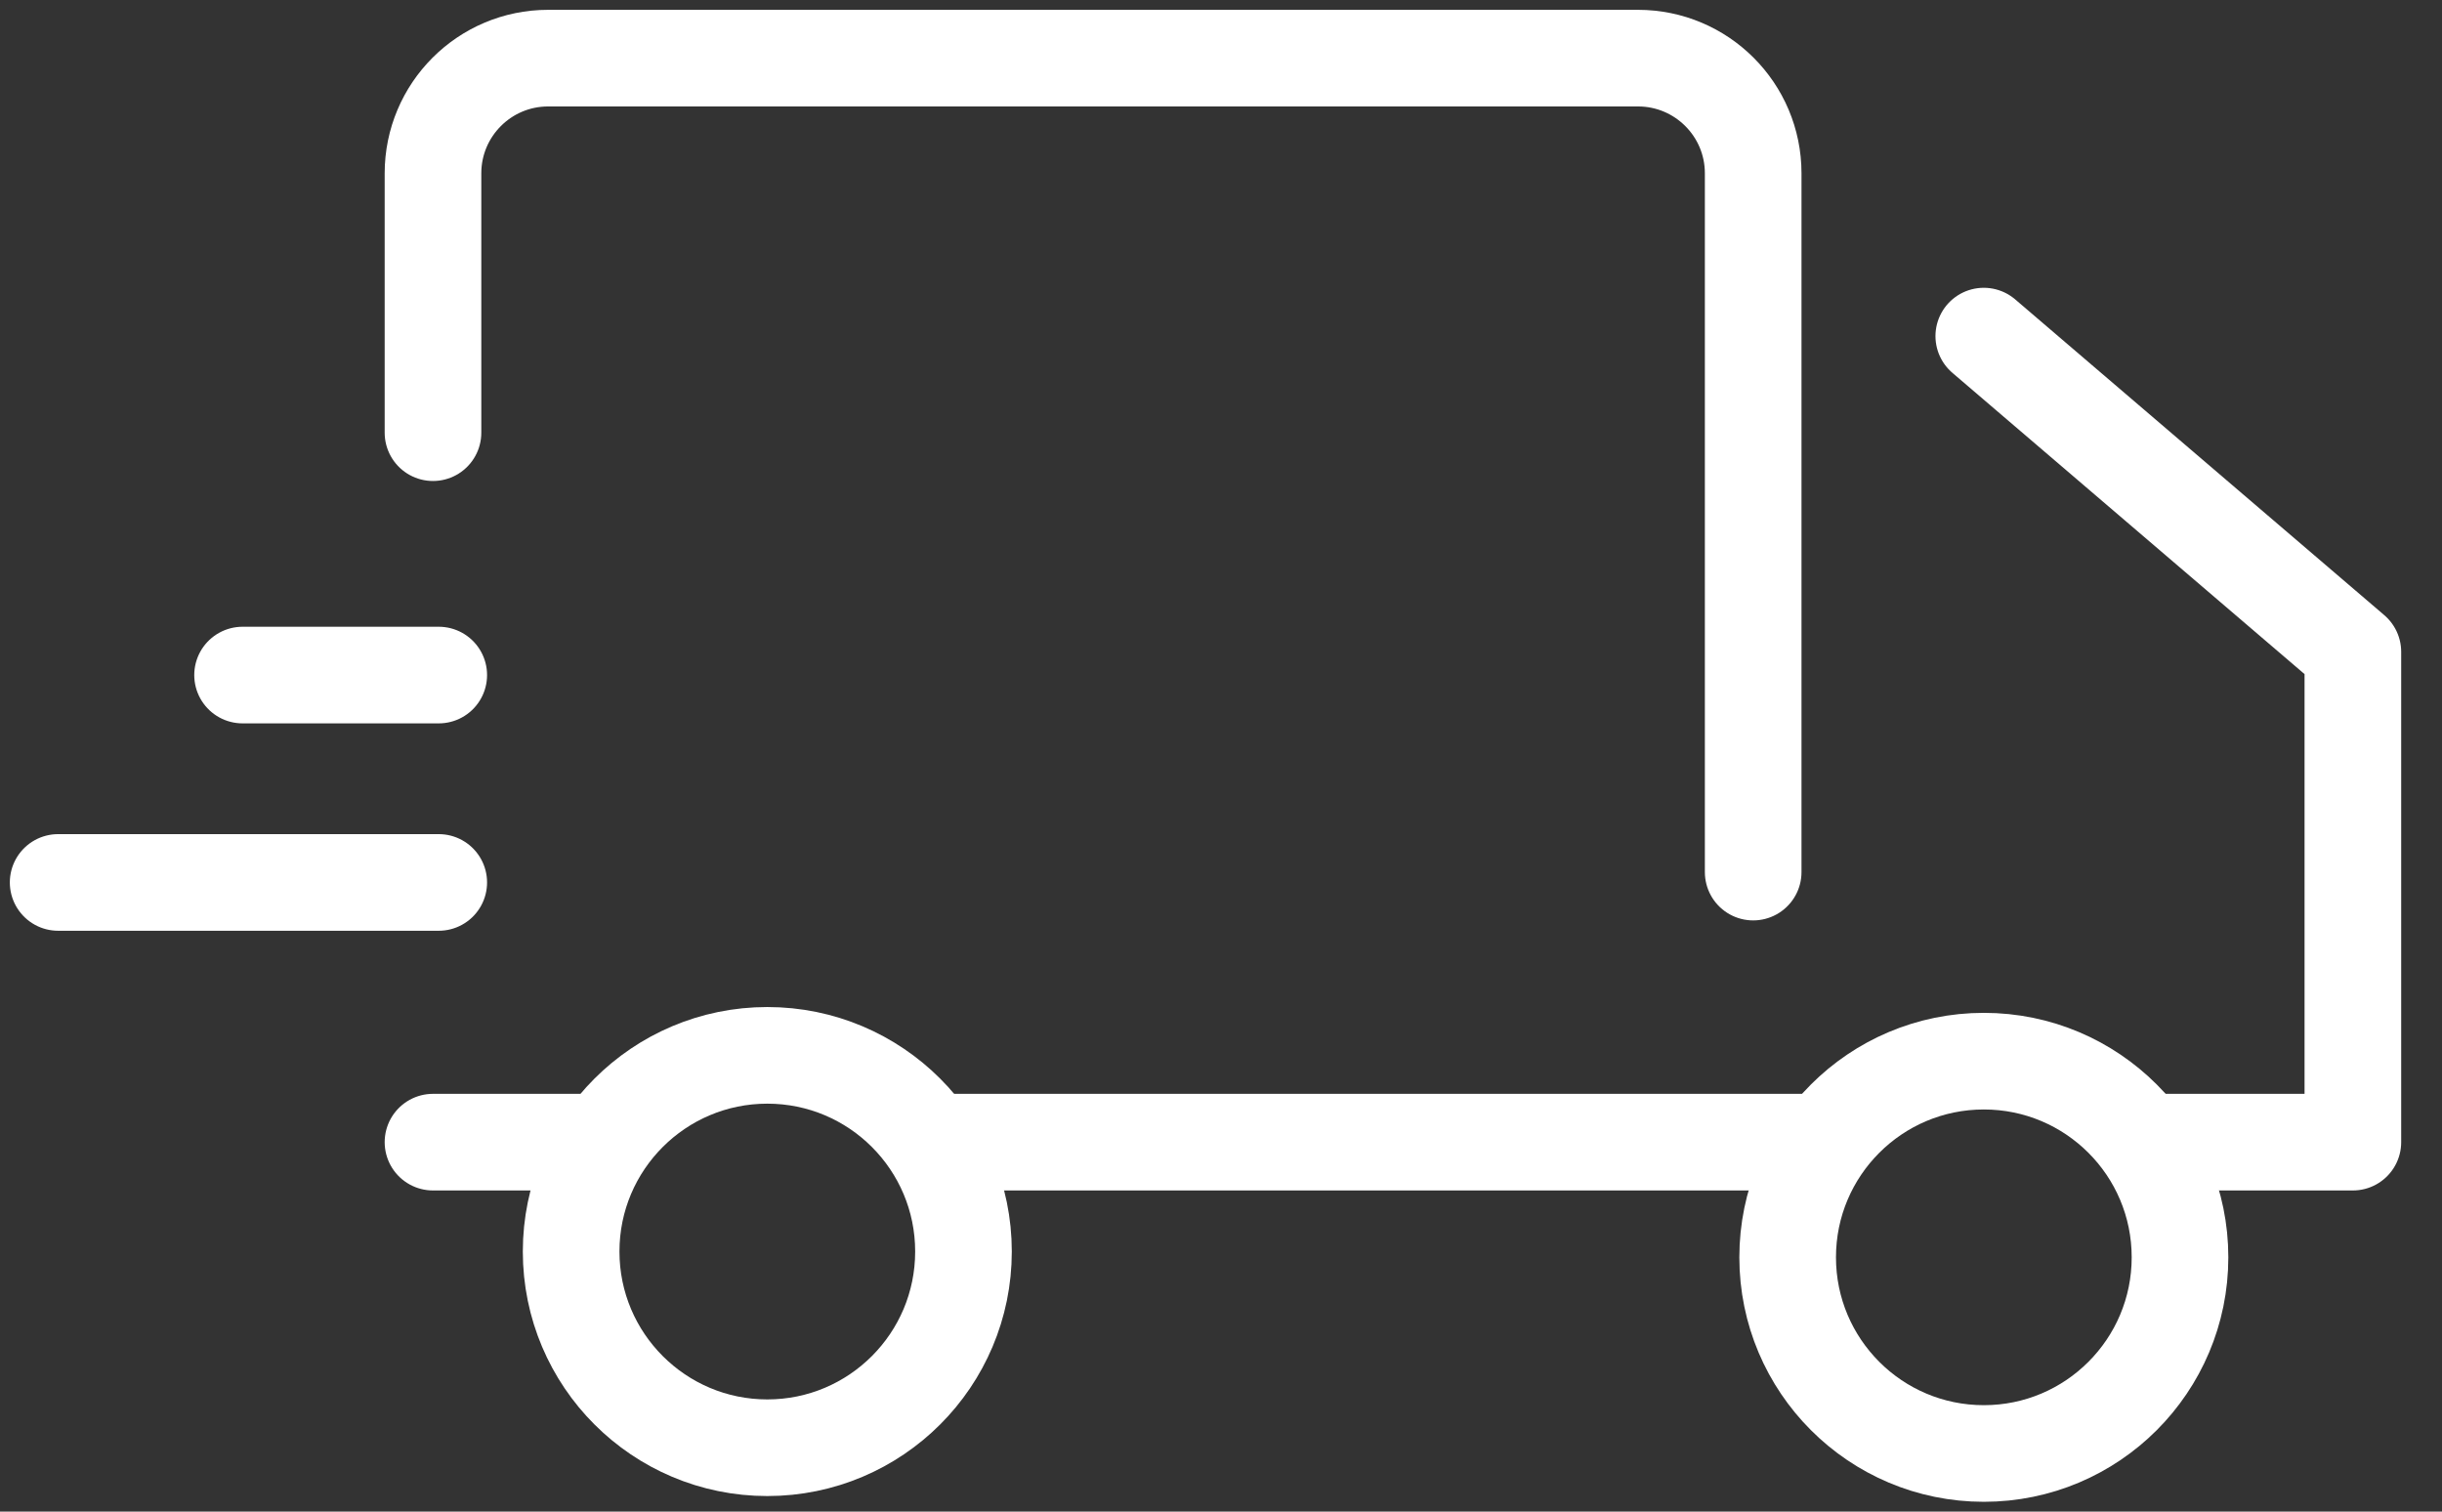
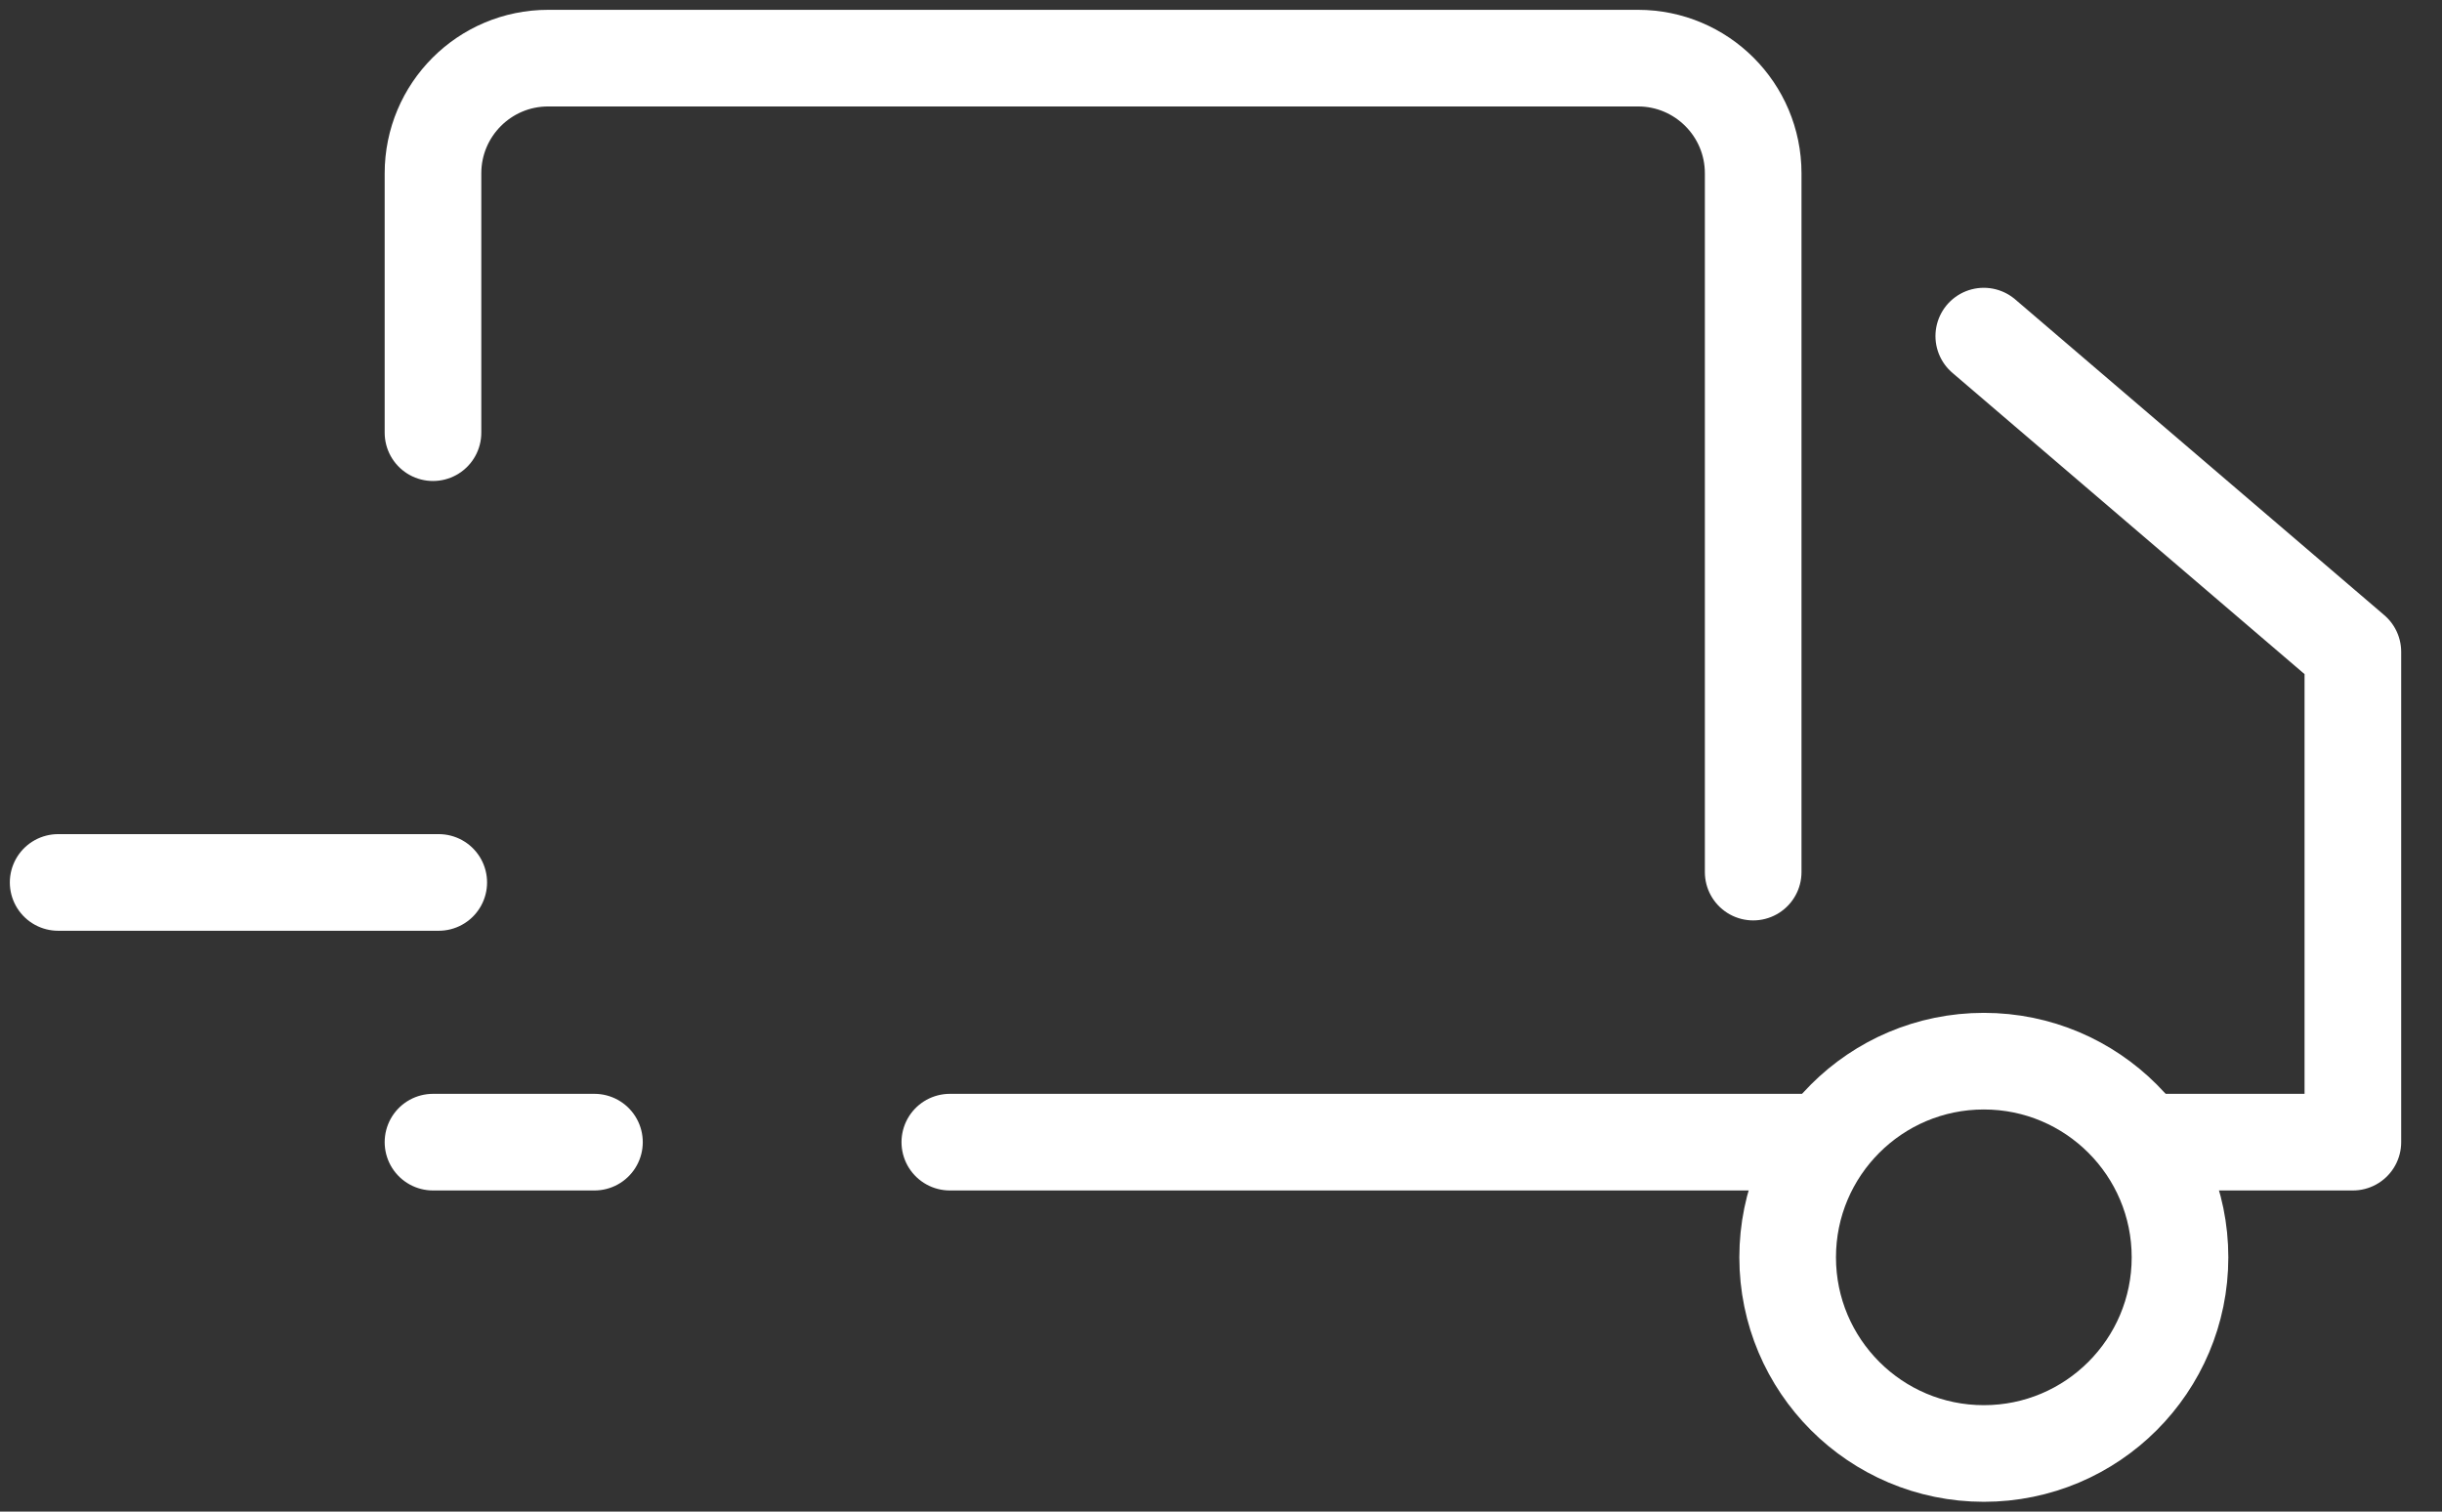
<svg xmlns="http://www.w3.org/2000/svg" width="42" height="26" viewBox="0 0 42 26" fill="none">
  <rect x="0" y="0" width="42" height="26" fill="#333333" stroke="none" />
  <path d="M37.126 19.645H40.467V11.212L34.119 5.781" stroke="white" stroke-width="1.662" stroke-linecap="round" stroke-linejoin="round" />
  <path d="M16.336 19.645H31.188" stroke="white" stroke-width="1.662" stroke-linecap="round" stroke-linejoin="round" />
  <path d="M7.447 19.645H10.224" stroke="white" stroke-width="1.662" stroke-linecap="round" stroke-linejoin="round" />
  <path d="M1 15.178H7.546" stroke="white" stroke-width="1.662" stroke-linecap="round" stroke-linejoin="round" />
-   <path d="M4.172 11.611H7.546" stroke="white" stroke-width="1.662" stroke-linecap="round" stroke-linejoin="round" />
  <path d="M30.153 15V2.981C30.153 1.885 29.264 1 28.172 1H9.428C8.332 1 7.447 1.889 7.447 2.981V7.442" stroke="white" stroke-width="1.662" stroke-linecap="round" stroke-linejoin="round" />
-   <path d="M13.197 24.901C15.061 24.901 16.571 23.39 16.571 21.526C16.571 19.663 15.061 18.152 13.197 18.152C11.334 18.152 9.823 19.663 9.823 21.526C9.823 23.39 11.334 24.901 13.197 24.901Z" stroke="white" stroke-width="1.662" stroke-linecap="round" stroke-linejoin="round" />
  <path d="M34.12 25C35.984 25 37.494 23.489 37.494 21.626C37.494 19.763 35.984 18.252 34.12 18.252C32.257 18.252 30.746 19.763 30.746 21.626C30.746 23.489 32.257 25 34.12 25Z" stroke="white" stroke-width="1.662" stroke-linecap="round" stroke-linejoin="round" />
</svg>